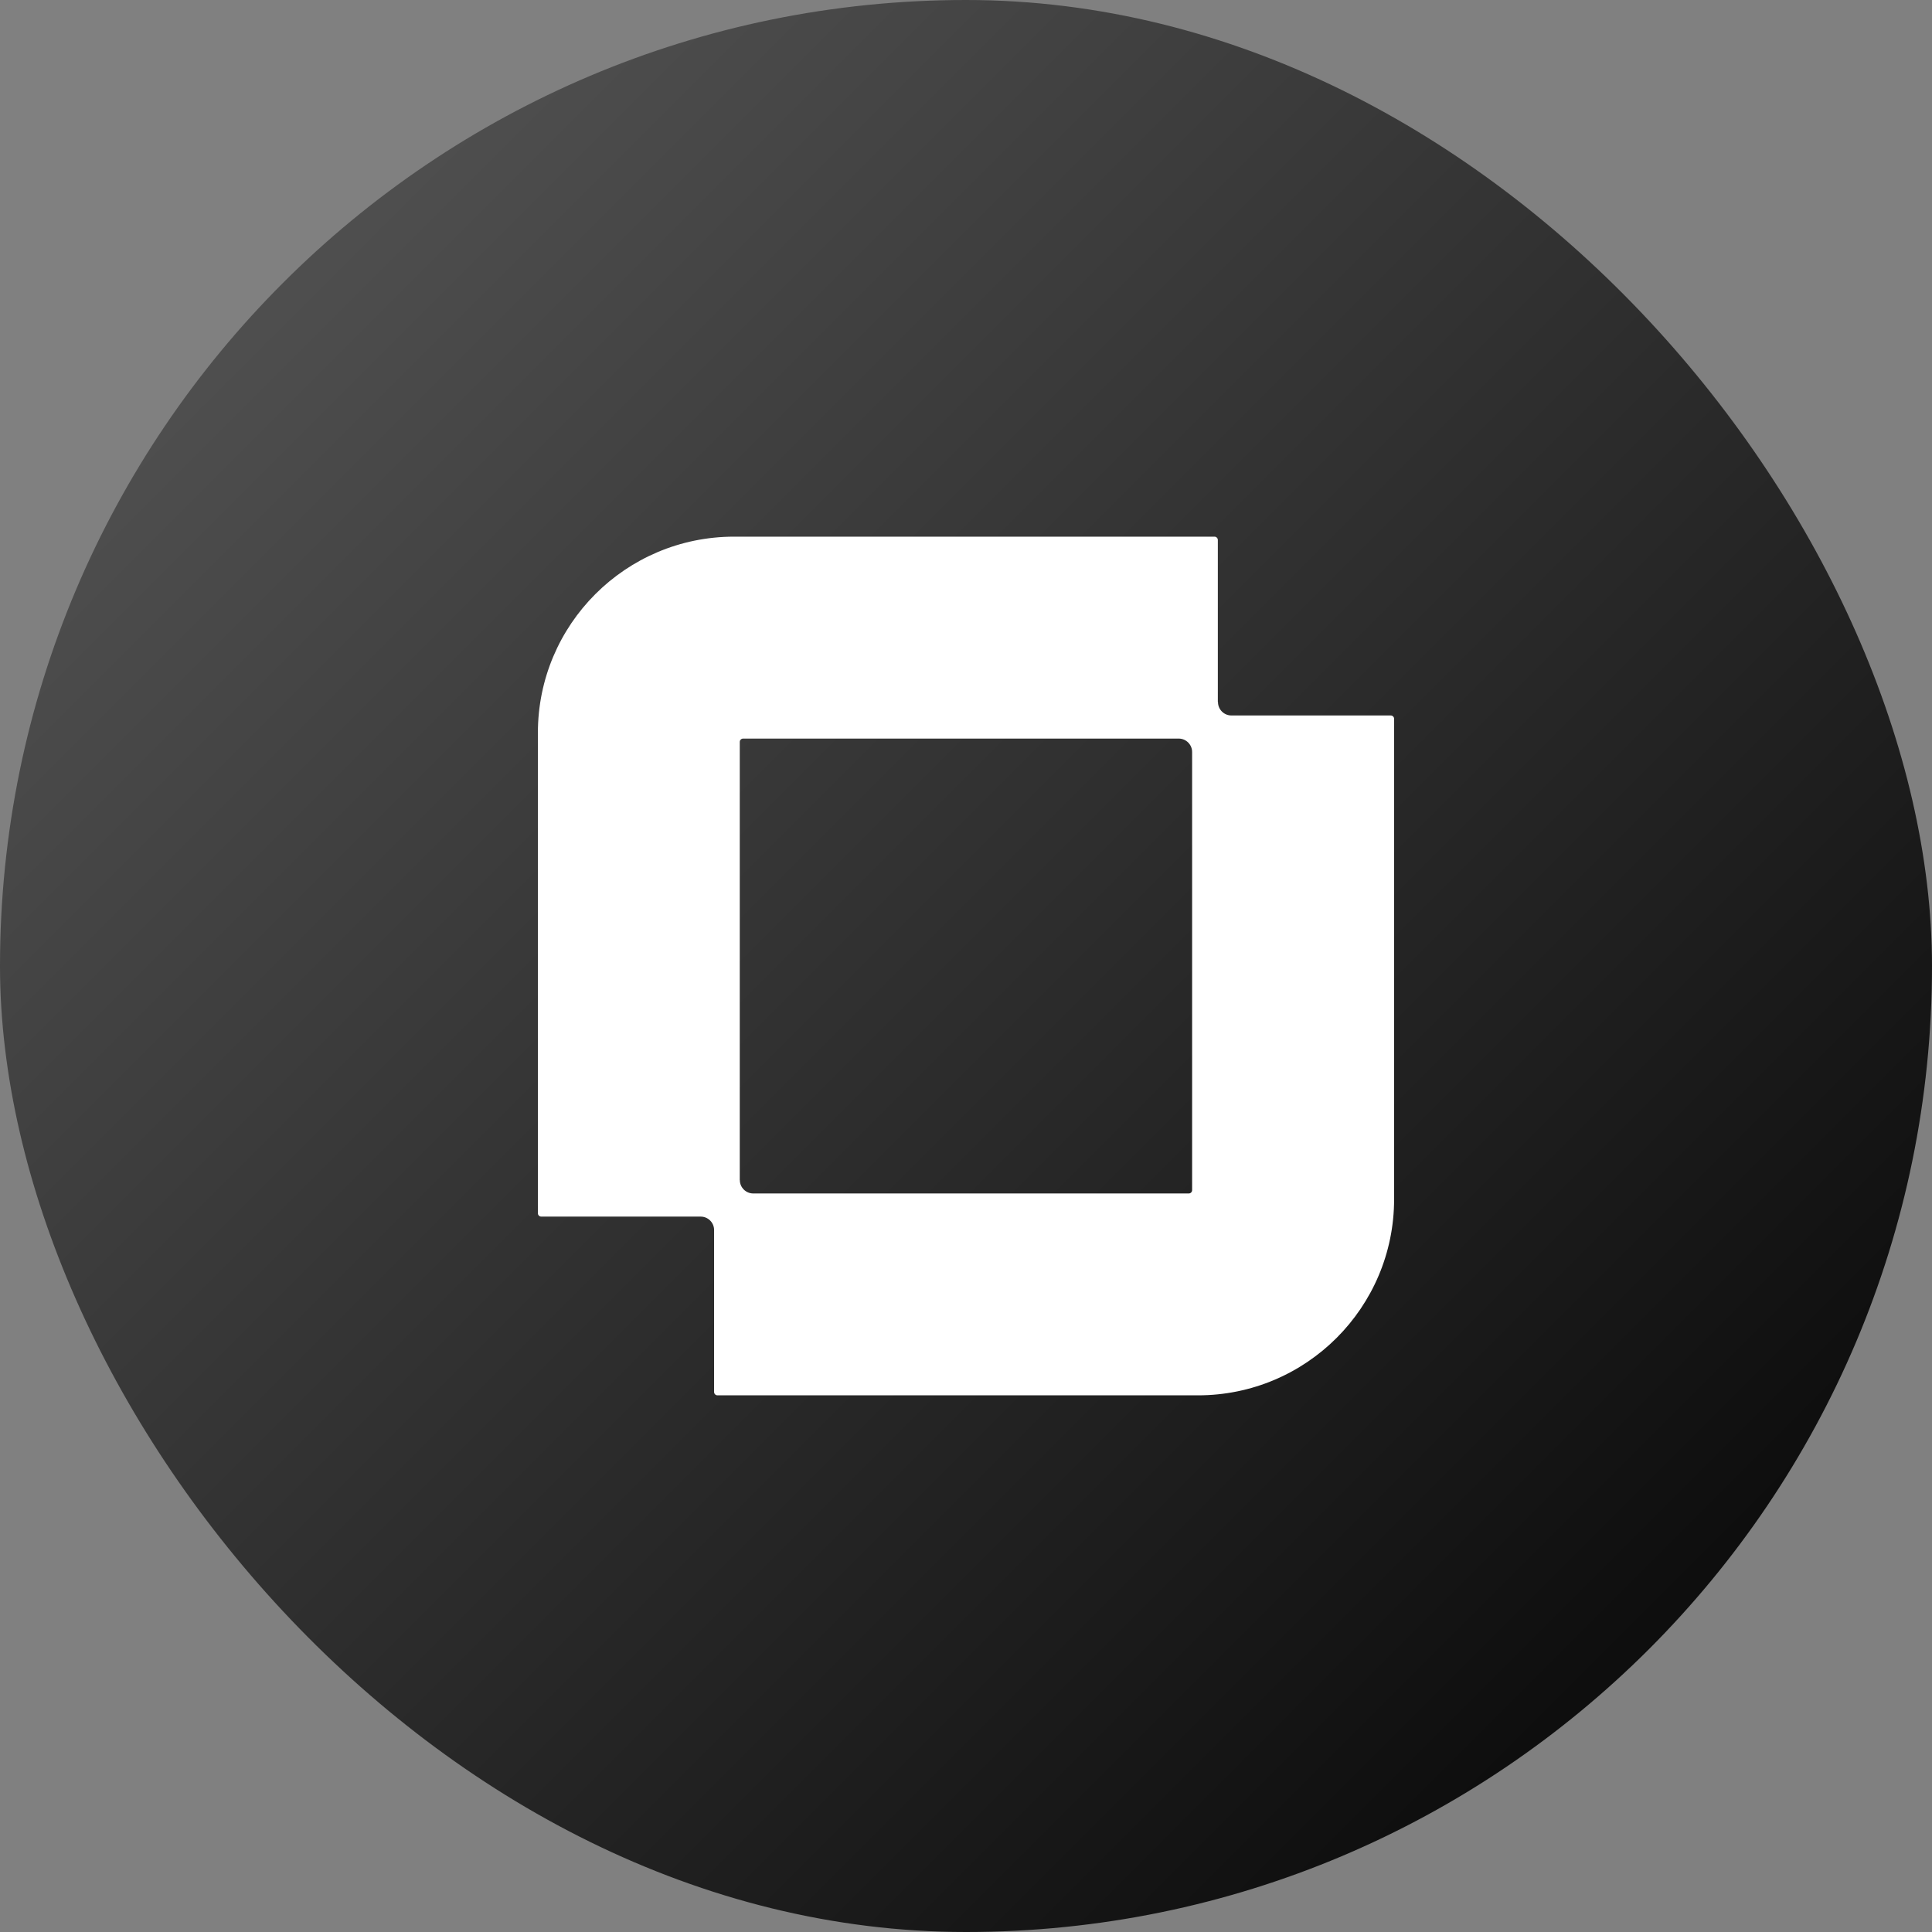
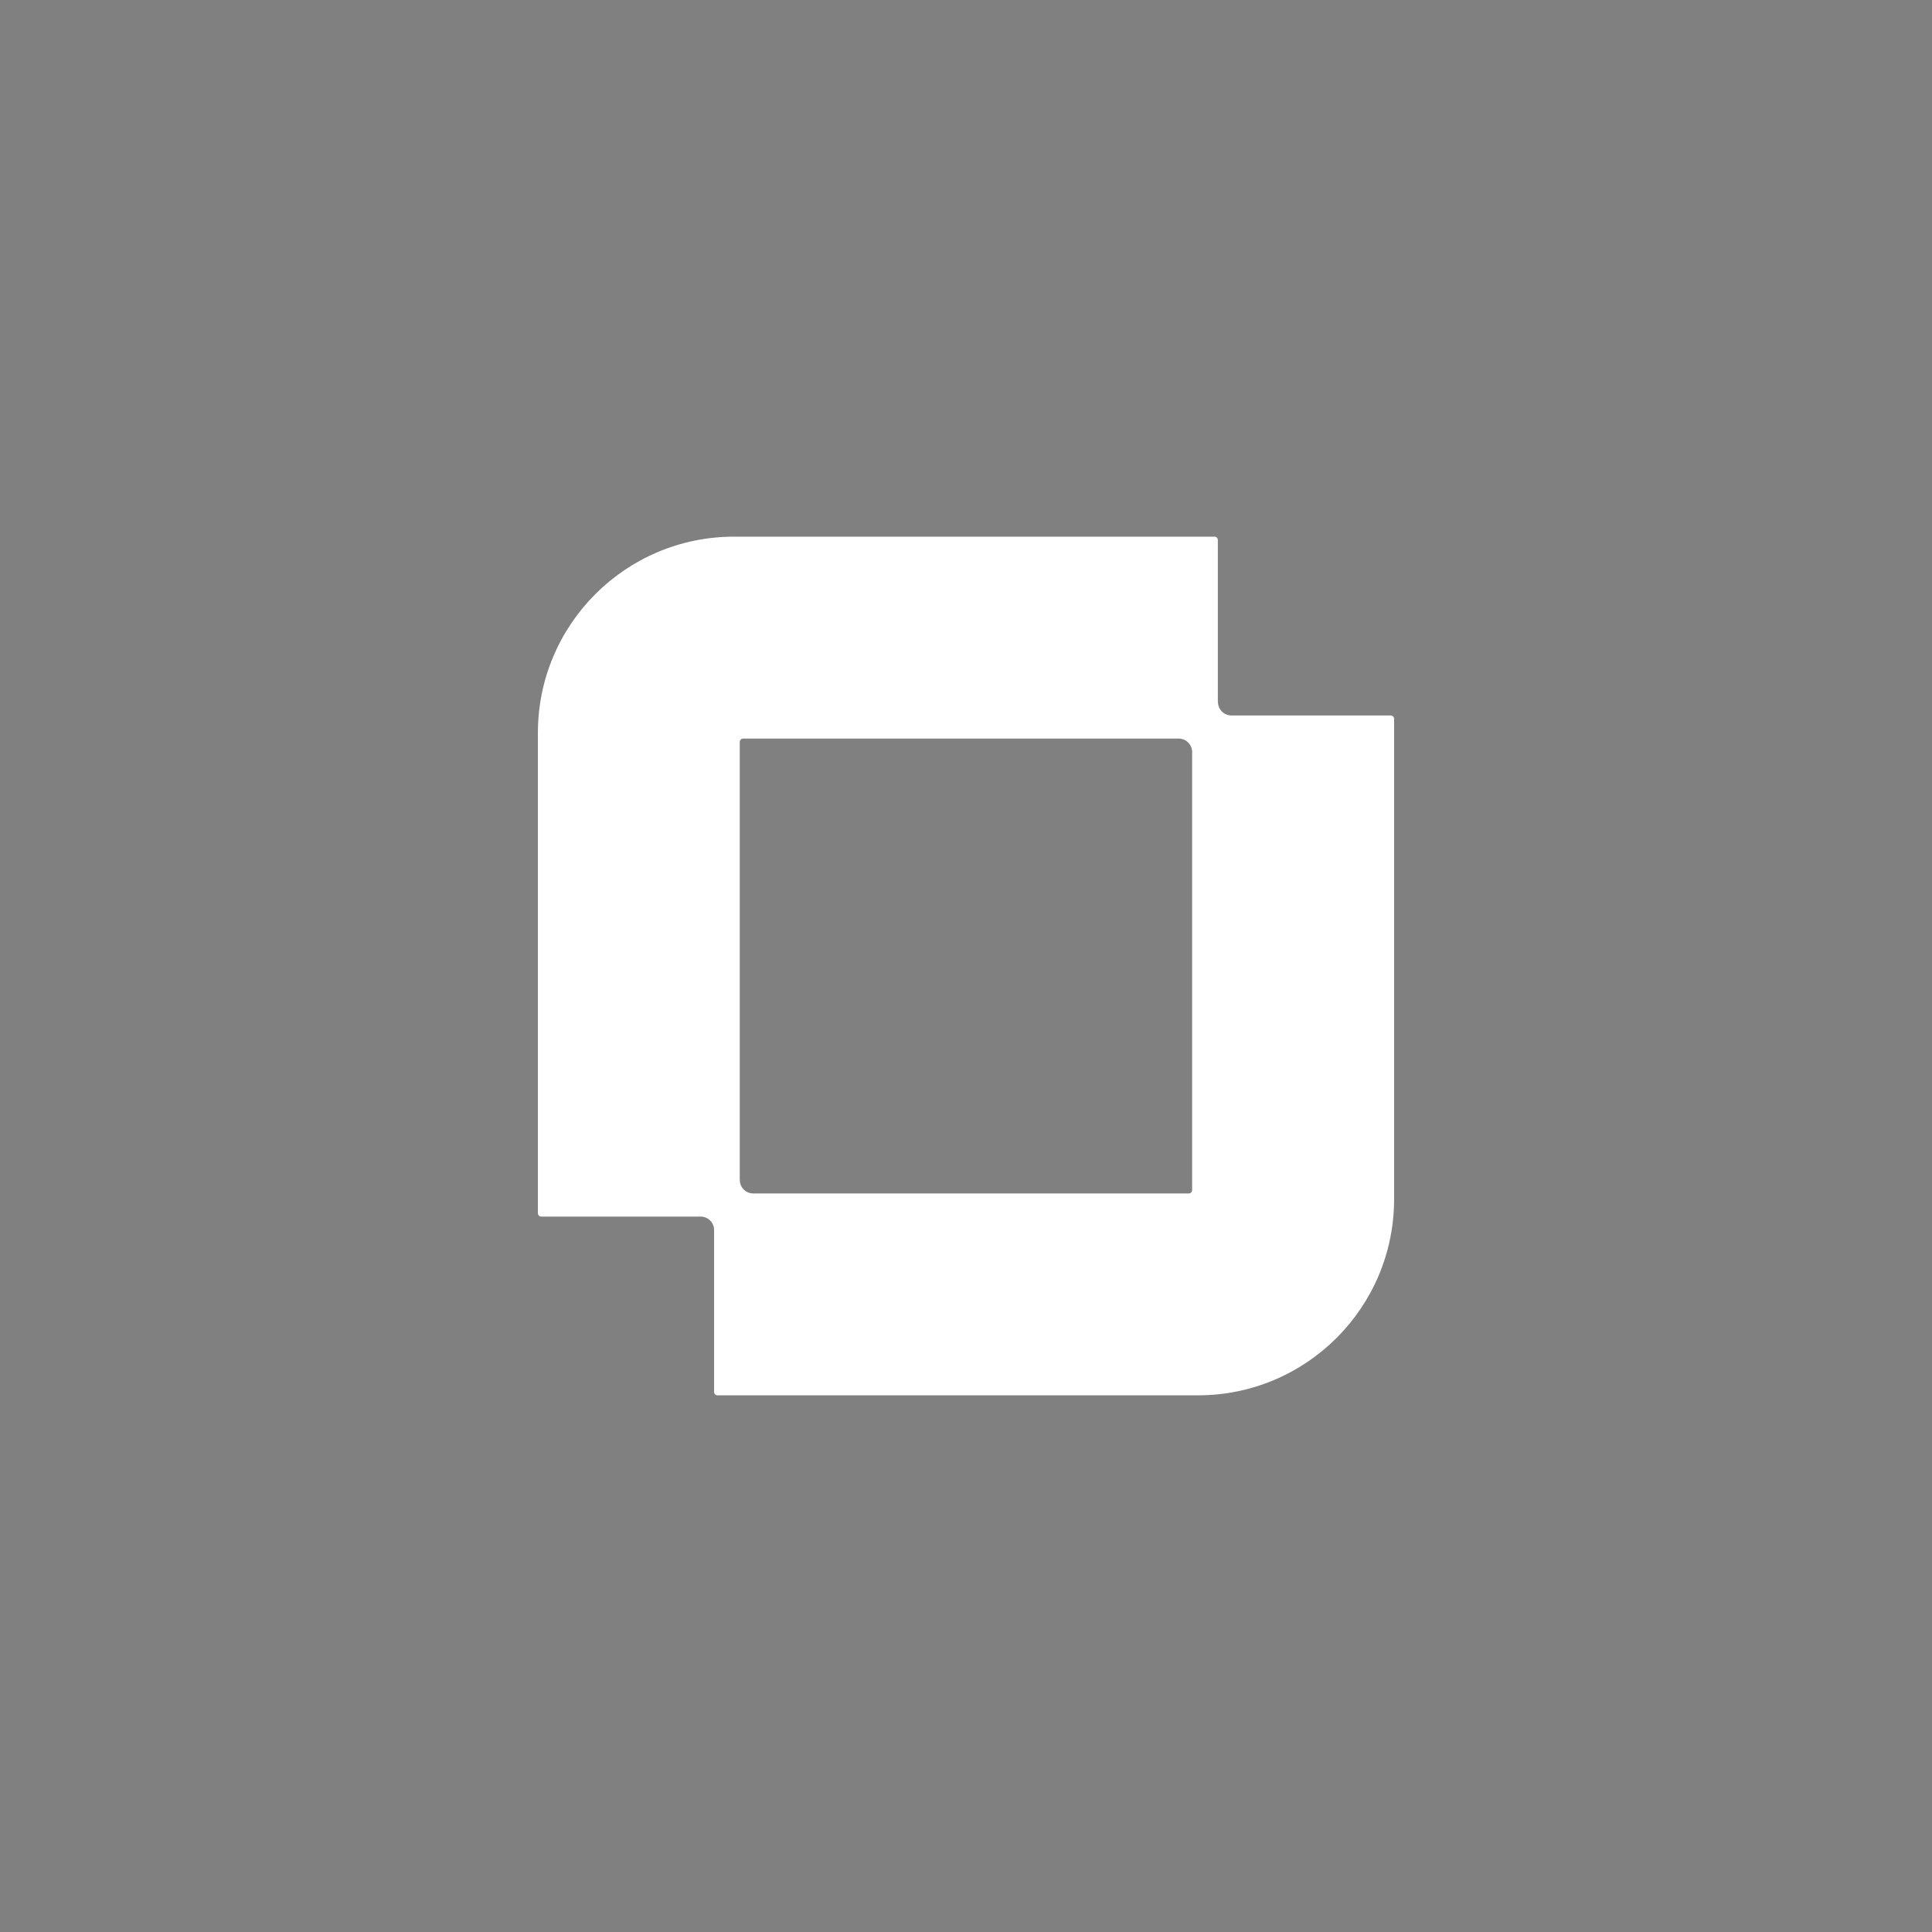
<svg xmlns="http://www.w3.org/2000/svg" width="80" height="80" viewBox="0 0 80 80" fill="none">
  <rect x="0" y="0" width="80" height="80" fill="#808080" stroke="none" />
-   <rect width="80" height="80" rx="40" fill="url(#paint0_linear_1919_37076)" />
  <path d="M50.428 29.067V22.36C50.428 22.283 50.364 22.222 50.29 22.222H30.397C25.909 22.222 22.273 25.858 22.273 30.345V50.238C22.273 50.316 22.337 50.377 22.412 50.377H29.013C29.32 50.377 29.569 50.626 29.569 50.933V57.639C29.569 57.717 29.633 57.778 29.708 57.778H49.603C54.088 57.778 57.727 54.142 57.727 49.654V29.764C57.727 29.687 57.663 29.626 57.588 29.626H50.99C50.682 29.626 50.434 29.377 50.434 29.07L50.428 29.067ZM30.632 48.863V30.722C30.632 30.644 30.695 30.583 30.77 30.583H48.807C49.114 30.583 49.363 30.832 49.363 31.139V49.281C49.363 49.358 49.299 49.419 49.224 49.419H31.191C30.884 49.419 30.635 49.17 30.635 48.863H30.632Z" fill="white" />
  <defs>
    <linearGradient id="paint0_linear_1919_37076" x1="0" y1="0" x2="80" y2="80" gradientUnits="userSpaceOnUse">
      <stop stop-color="#5C5C5C" />
      <stop offset="1" />
    </linearGradient>
  </defs>
</svg>